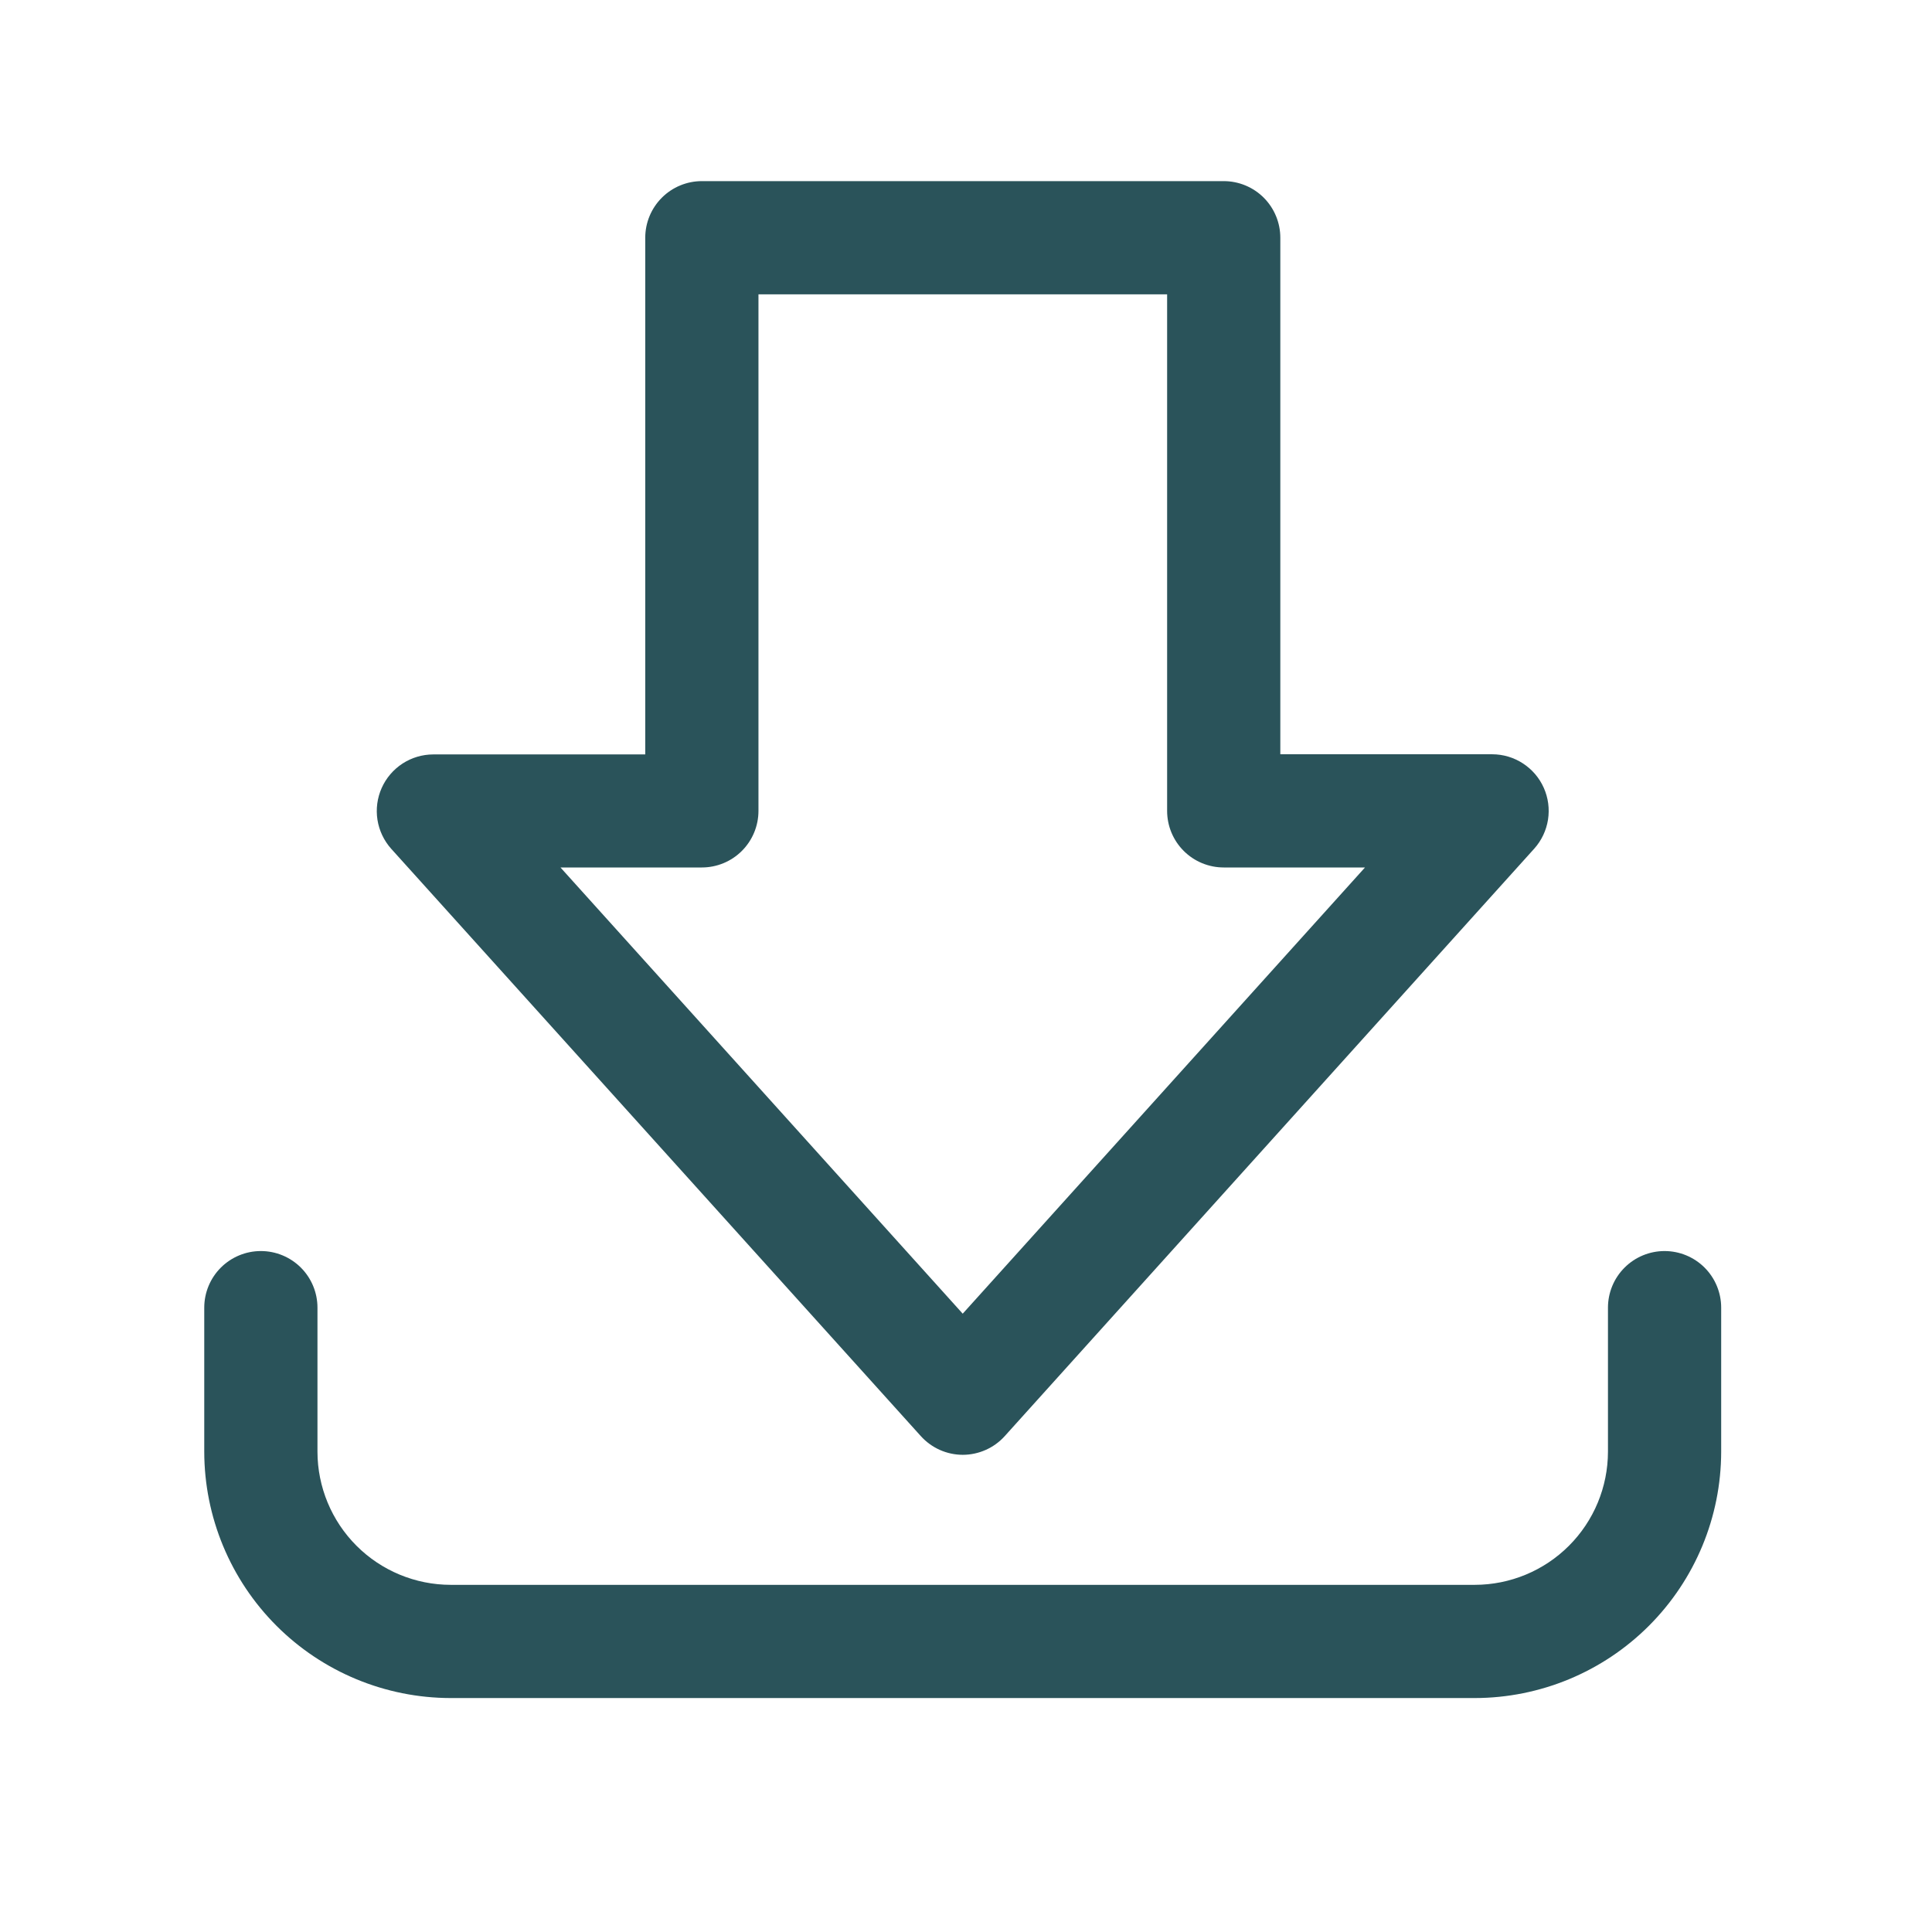
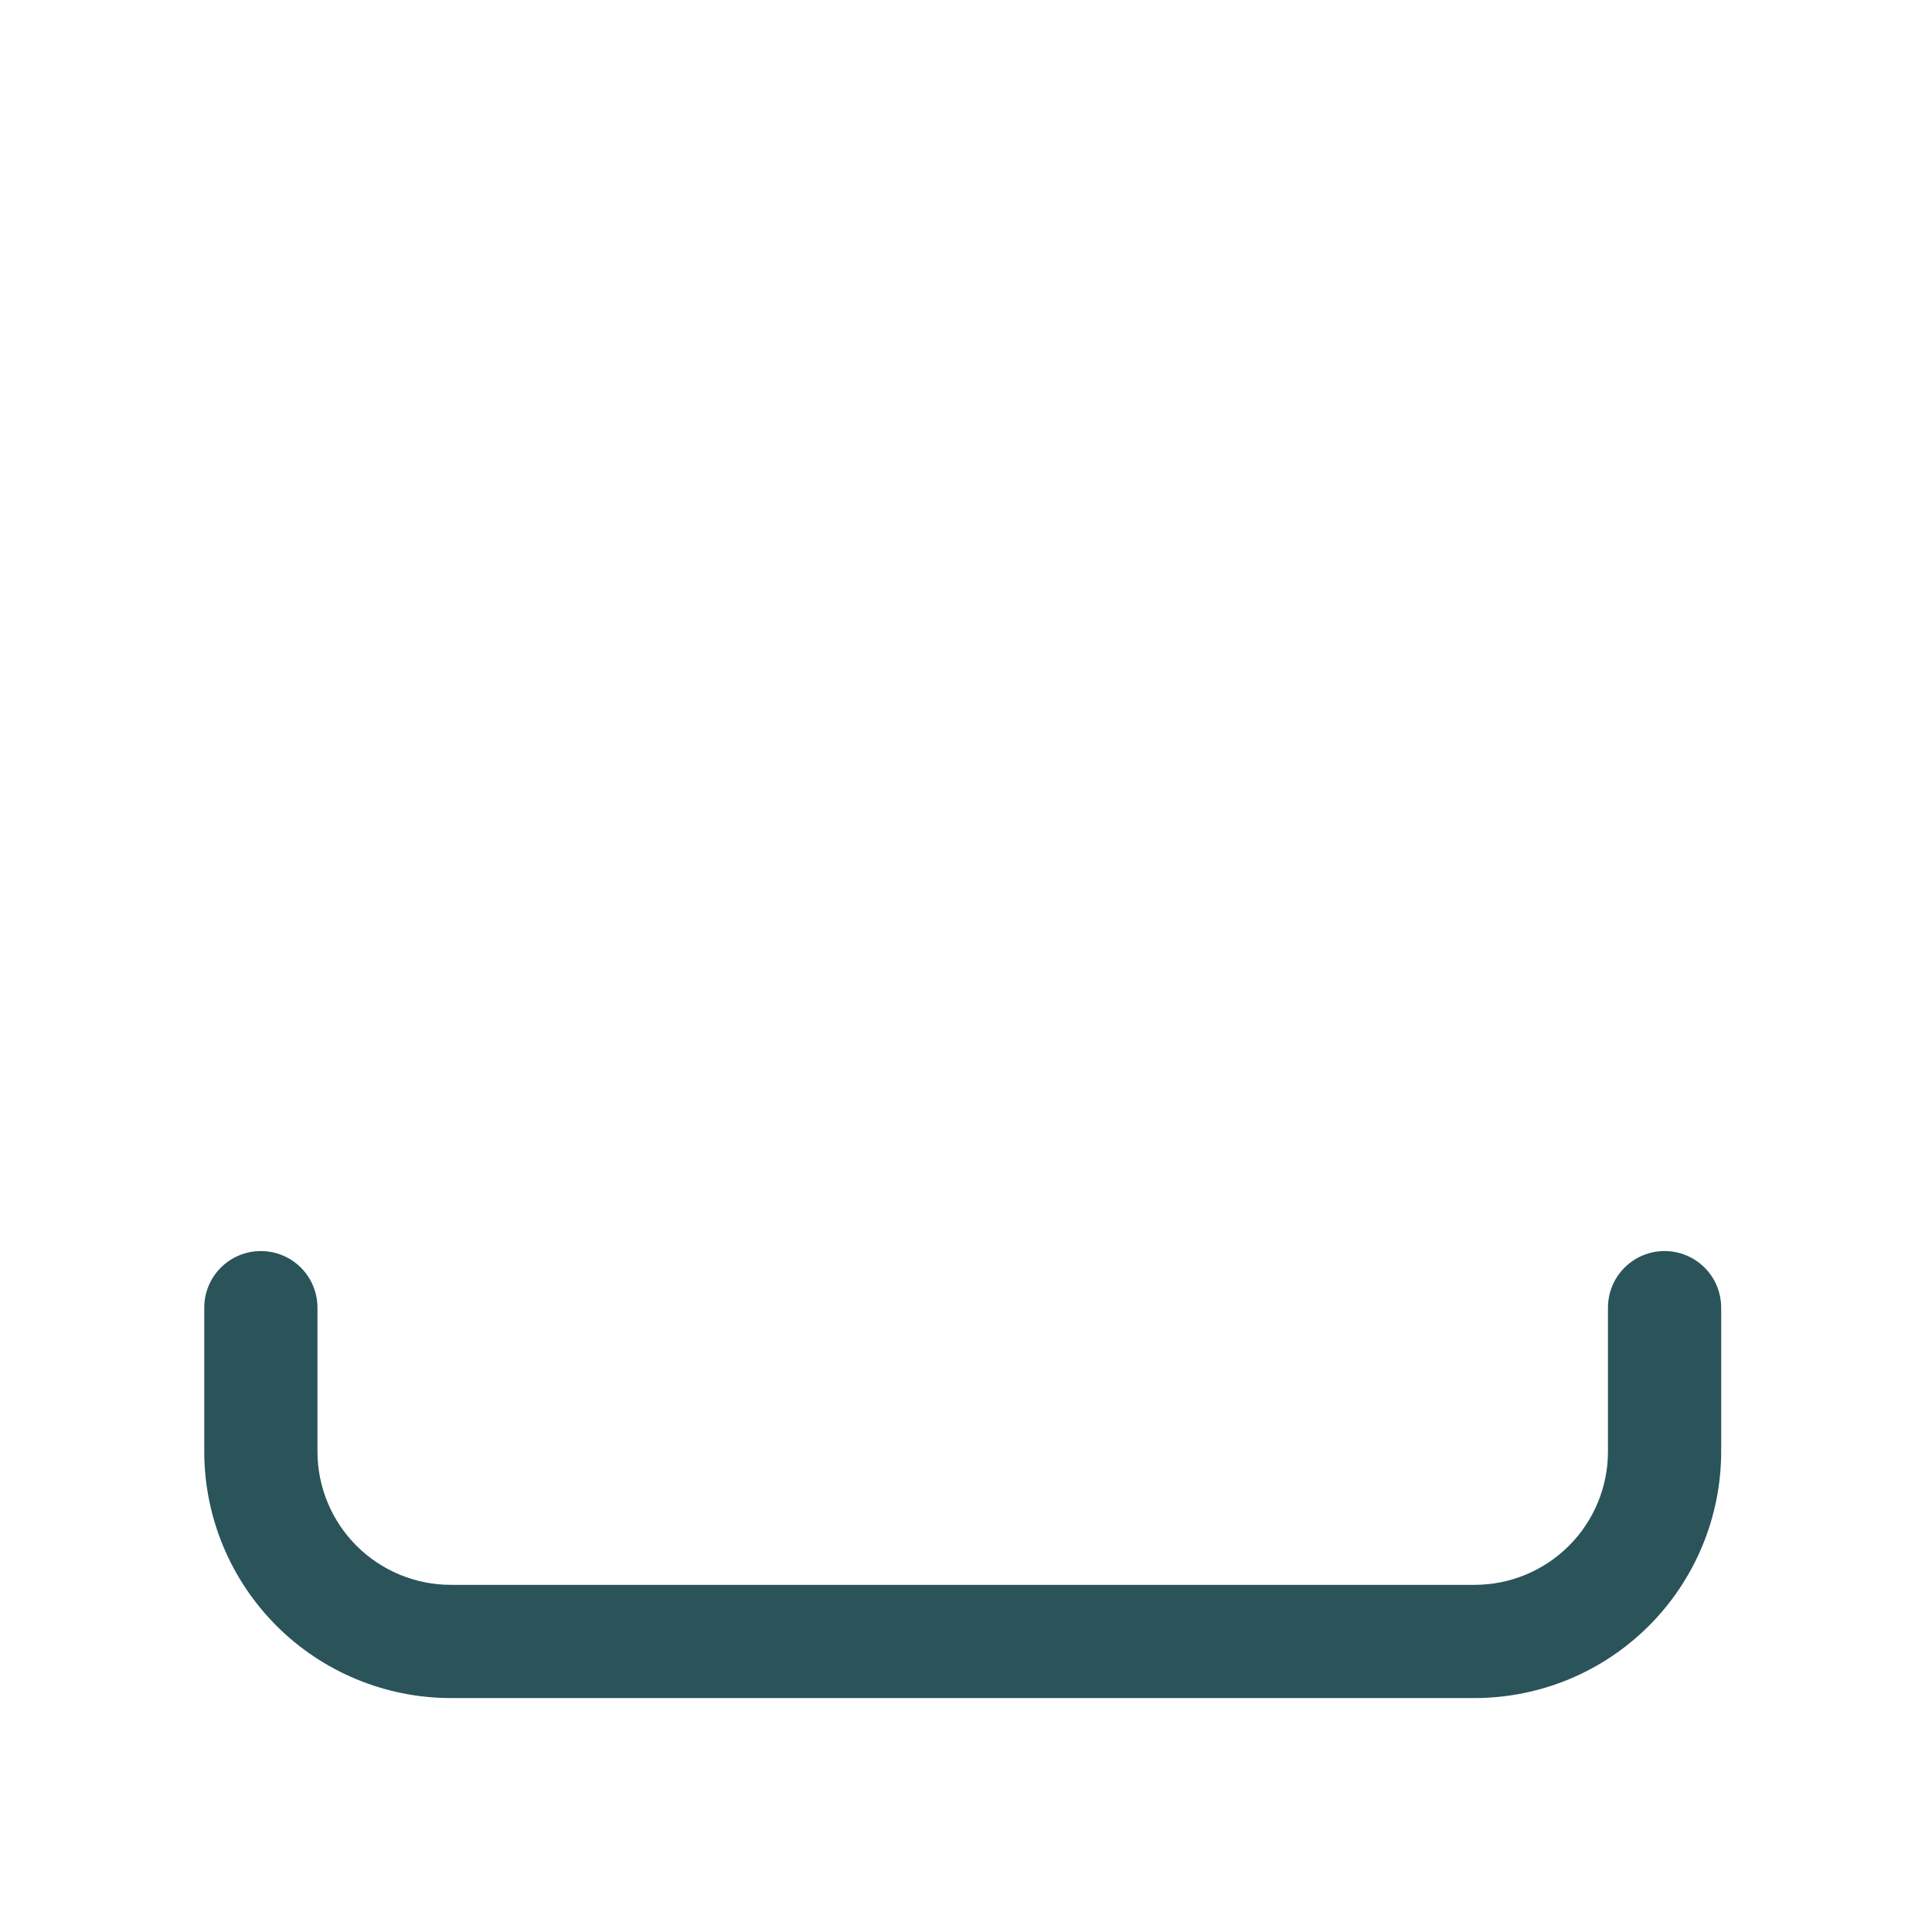
<svg xmlns="http://www.w3.org/2000/svg" width="100" height="100" viewBox="0 0 100 100" fill="none">
-   <path d="M49.83 75.301C49.419 75.3 49.013 75.212 48.638 75.044C48.264 74.876 47.928 74.63 47.654 74.324L20.248 43.932C19.872 43.511 19.625 42.99 19.537 42.432C19.45 41.873 19.526 41.302 19.756 40.786C19.986 40.27 20.36 39.832 20.833 39.523C21.307 39.215 21.859 39.05 22.424 39.049H33.398V12.305C33.398 11.528 33.707 10.783 34.257 10.233C34.806 9.684 35.551 9.375 36.328 9.375H63.34C64.117 9.375 64.862 9.684 65.412 10.233C65.961 10.783 66.269 11.528 66.269 12.305V39.041H77.238C77.803 39.042 78.356 39.207 78.829 39.516C79.302 39.824 79.677 40.262 79.906 40.778C80.136 41.294 80.212 41.866 80.125 42.424C80.037 42.982 79.791 43.503 79.414 43.924L52.006 74.332C51.731 74.637 51.396 74.881 51.021 75.047C50.646 75.214 50.24 75.301 49.83 75.301V75.301ZM29.01 44.9L49.83 67.996L70.652 44.9H63.34C62.563 44.9 61.818 44.592 61.268 44.042C60.719 43.493 60.41 42.748 60.41 41.971V15.234H39.258V41.971C39.258 42.748 38.949 43.493 38.4 44.042C37.85 44.592 37.105 44.9 36.328 44.9H29.01Z" fill="#2A535A" />
  <path d="M76.336 87.891H23.326C19.945 87.887 16.703 86.542 14.312 84.152C11.921 81.761 10.576 78.52 10.572 75.139V67.684C10.572 66.907 10.881 66.161 11.43 65.612C11.98 65.063 12.725 64.754 13.502 64.754C14.279 64.754 15.024 65.063 15.574 65.612C16.123 66.161 16.432 66.907 16.432 67.684V75.139C16.434 76.966 17.162 78.718 18.454 80.01C19.746 81.302 21.499 82.029 23.326 82.031H76.336C78.163 82.029 79.915 81.302 81.207 80.01C82.5 78.718 83.226 76.966 83.228 75.139V67.684C83.228 66.907 83.537 66.161 84.087 65.612C84.636 65.063 85.381 64.754 86.158 64.754C86.935 64.754 87.68 65.063 88.23 65.612C88.779 66.161 89.088 66.907 89.088 67.684V75.139C89.084 78.519 87.739 81.76 85.348 84.151C82.958 86.542 79.717 87.886 76.336 87.891V87.891Z" fill="#2A535A" />
</svg>